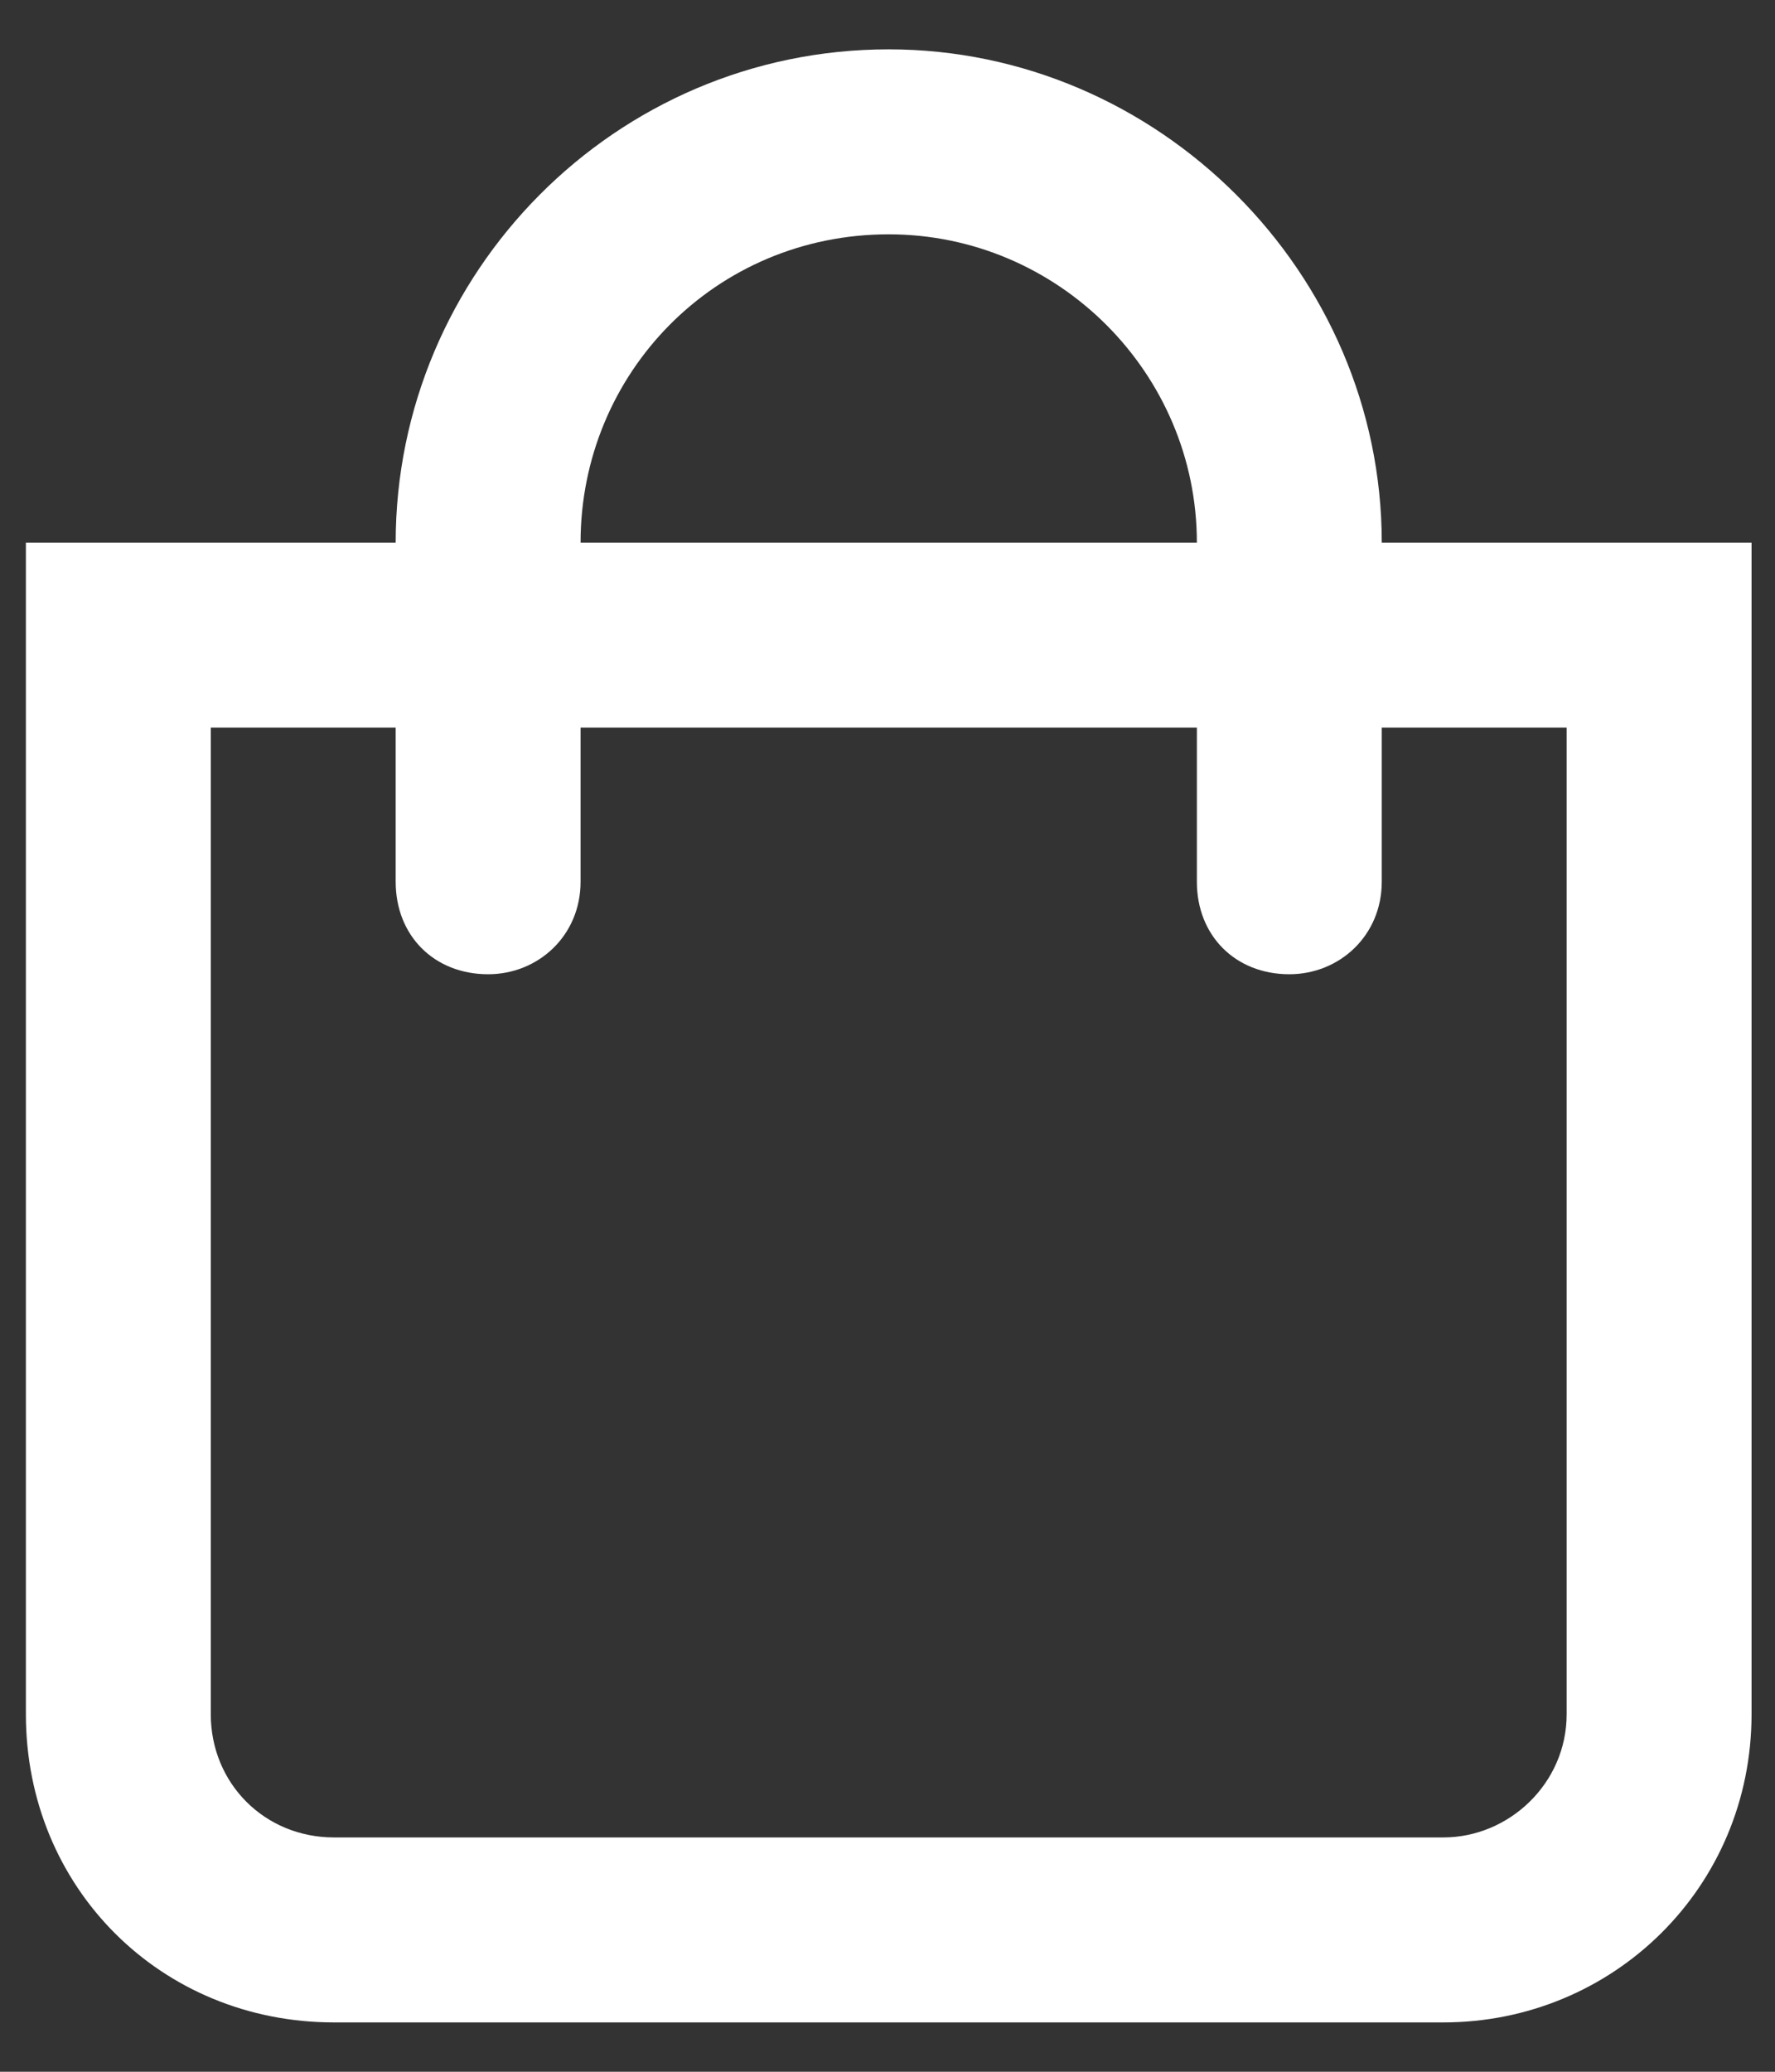
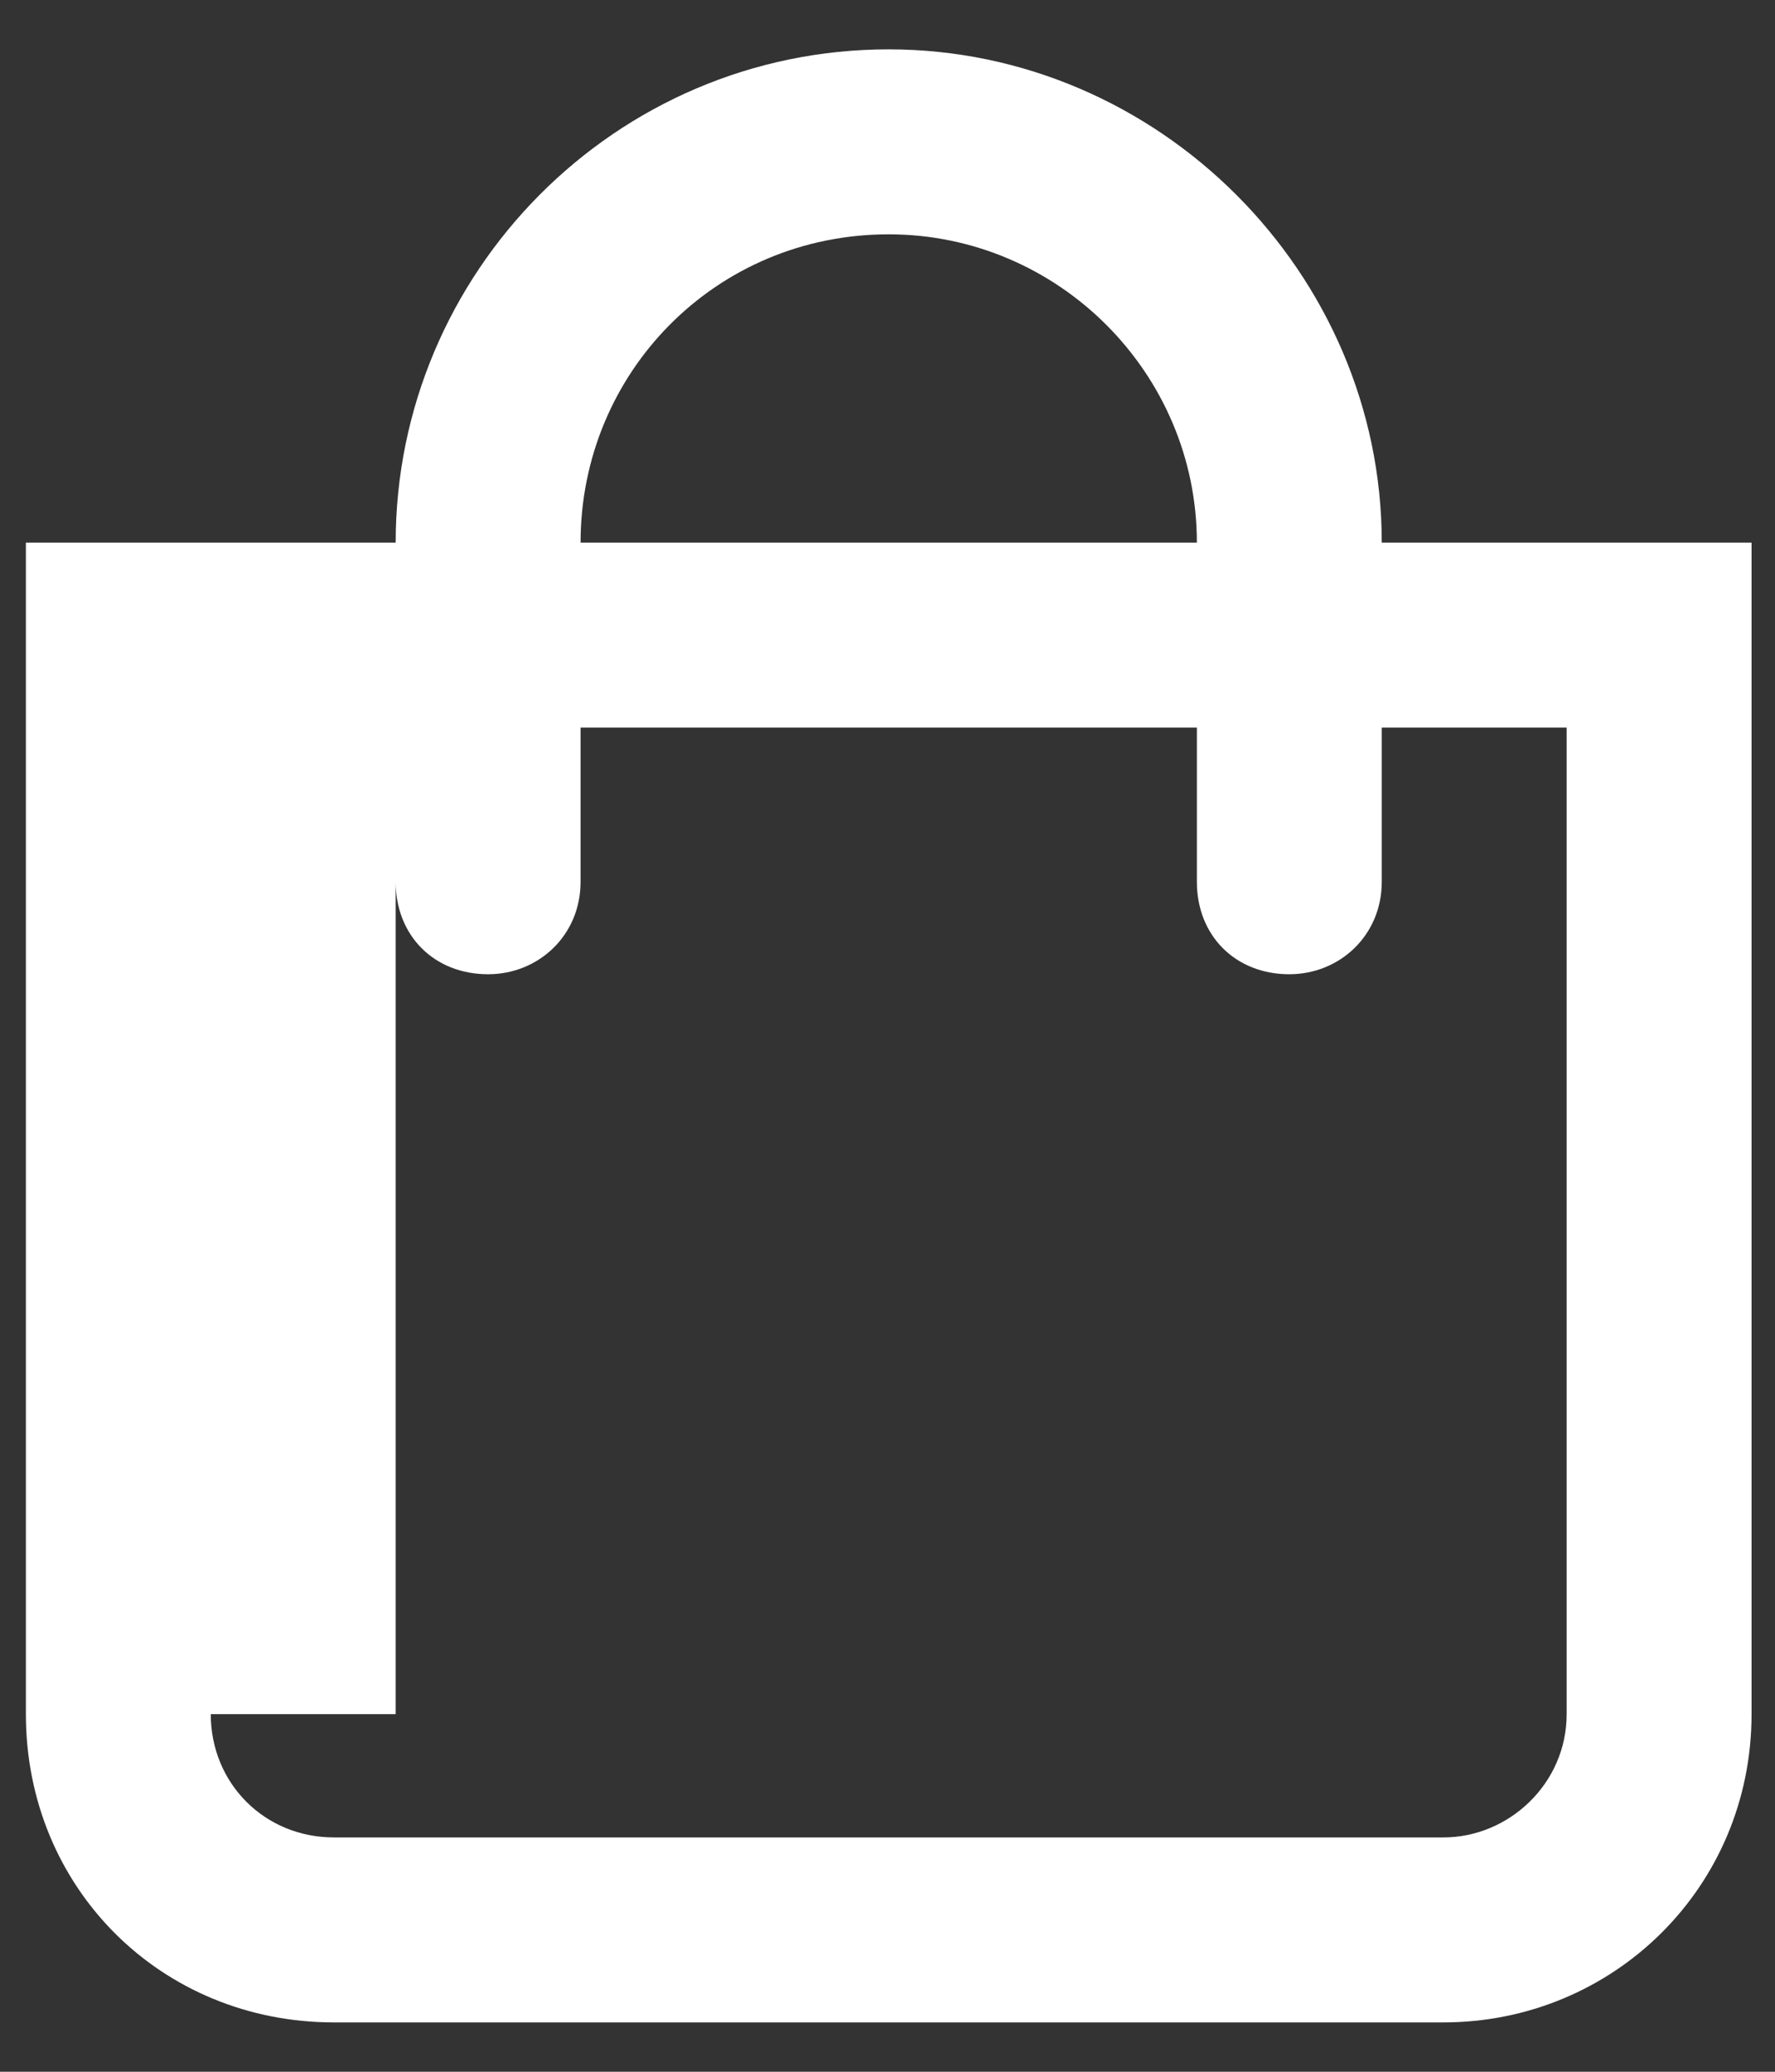
<svg xmlns="http://www.w3.org/2000/svg" width="24" height="28" viewBox="0 0 24 28" fill="none">
  <rect x="0" y="0" width="24" height="28" fill="#333333" stroke="none" />
-   <path d="M18.683 7.333C18.683 3.688 15.662 0.667 12.016 0.667C8.318 0.667 5.35 3.688 5.35 7.333H0.35V23.167C0.35 25.511 2.173 27.333 4.516 27.333H19.516C21.808 27.333 23.683 25.511 23.683 23.167V7.333H18.683ZM12.016 3.167C14.308 3.167 16.183 5.042 16.183 7.333H7.85C7.85 5.042 9.673 3.167 12.016 3.167ZM21.183 23.167C21.183 24.104 20.402 24.833 19.516 24.833H4.516C3.579 24.833 2.85 24.104 2.85 23.167V9.833H5.35V11.917C5.35 12.646 5.87 13.167 6.6 13.167C7.277 13.167 7.85 12.646 7.85 11.917V9.833H16.183V11.917C16.183 12.646 16.704 13.167 17.433 13.167C18.11 13.167 18.683 12.646 18.683 11.917V9.833H21.183V23.167Z" fill="white" />
+   <path d="M18.683 7.333C18.683 3.688 15.662 0.667 12.016 0.667C8.318 0.667 5.35 3.688 5.35 7.333H0.35V23.167C0.35 25.511 2.173 27.333 4.516 27.333H19.516C21.808 27.333 23.683 25.511 23.683 23.167V7.333H18.683ZM12.016 3.167C14.308 3.167 16.183 5.042 16.183 7.333H7.85C7.85 5.042 9.673 3.167 12.016 3.167ZM21.183 23.167C21.183 24.104 20.402 24.833 19.516 24.833H4.516C3.579 24.833 2.85 24.104 2.85 23.167H5.35V11.917C5.35 12.646 5.87 13.167 6.6 13.167C7.277 13.167 7.85 12.646 7.85 11.917V9.833H16.183V11.917C16.183 12.646 16.704 13.167 17.433 13.167C18.11 13.167 18.683 12.646 18.683 11.917V9.833H21.183V23.167Z" fill="white" />
</svg>